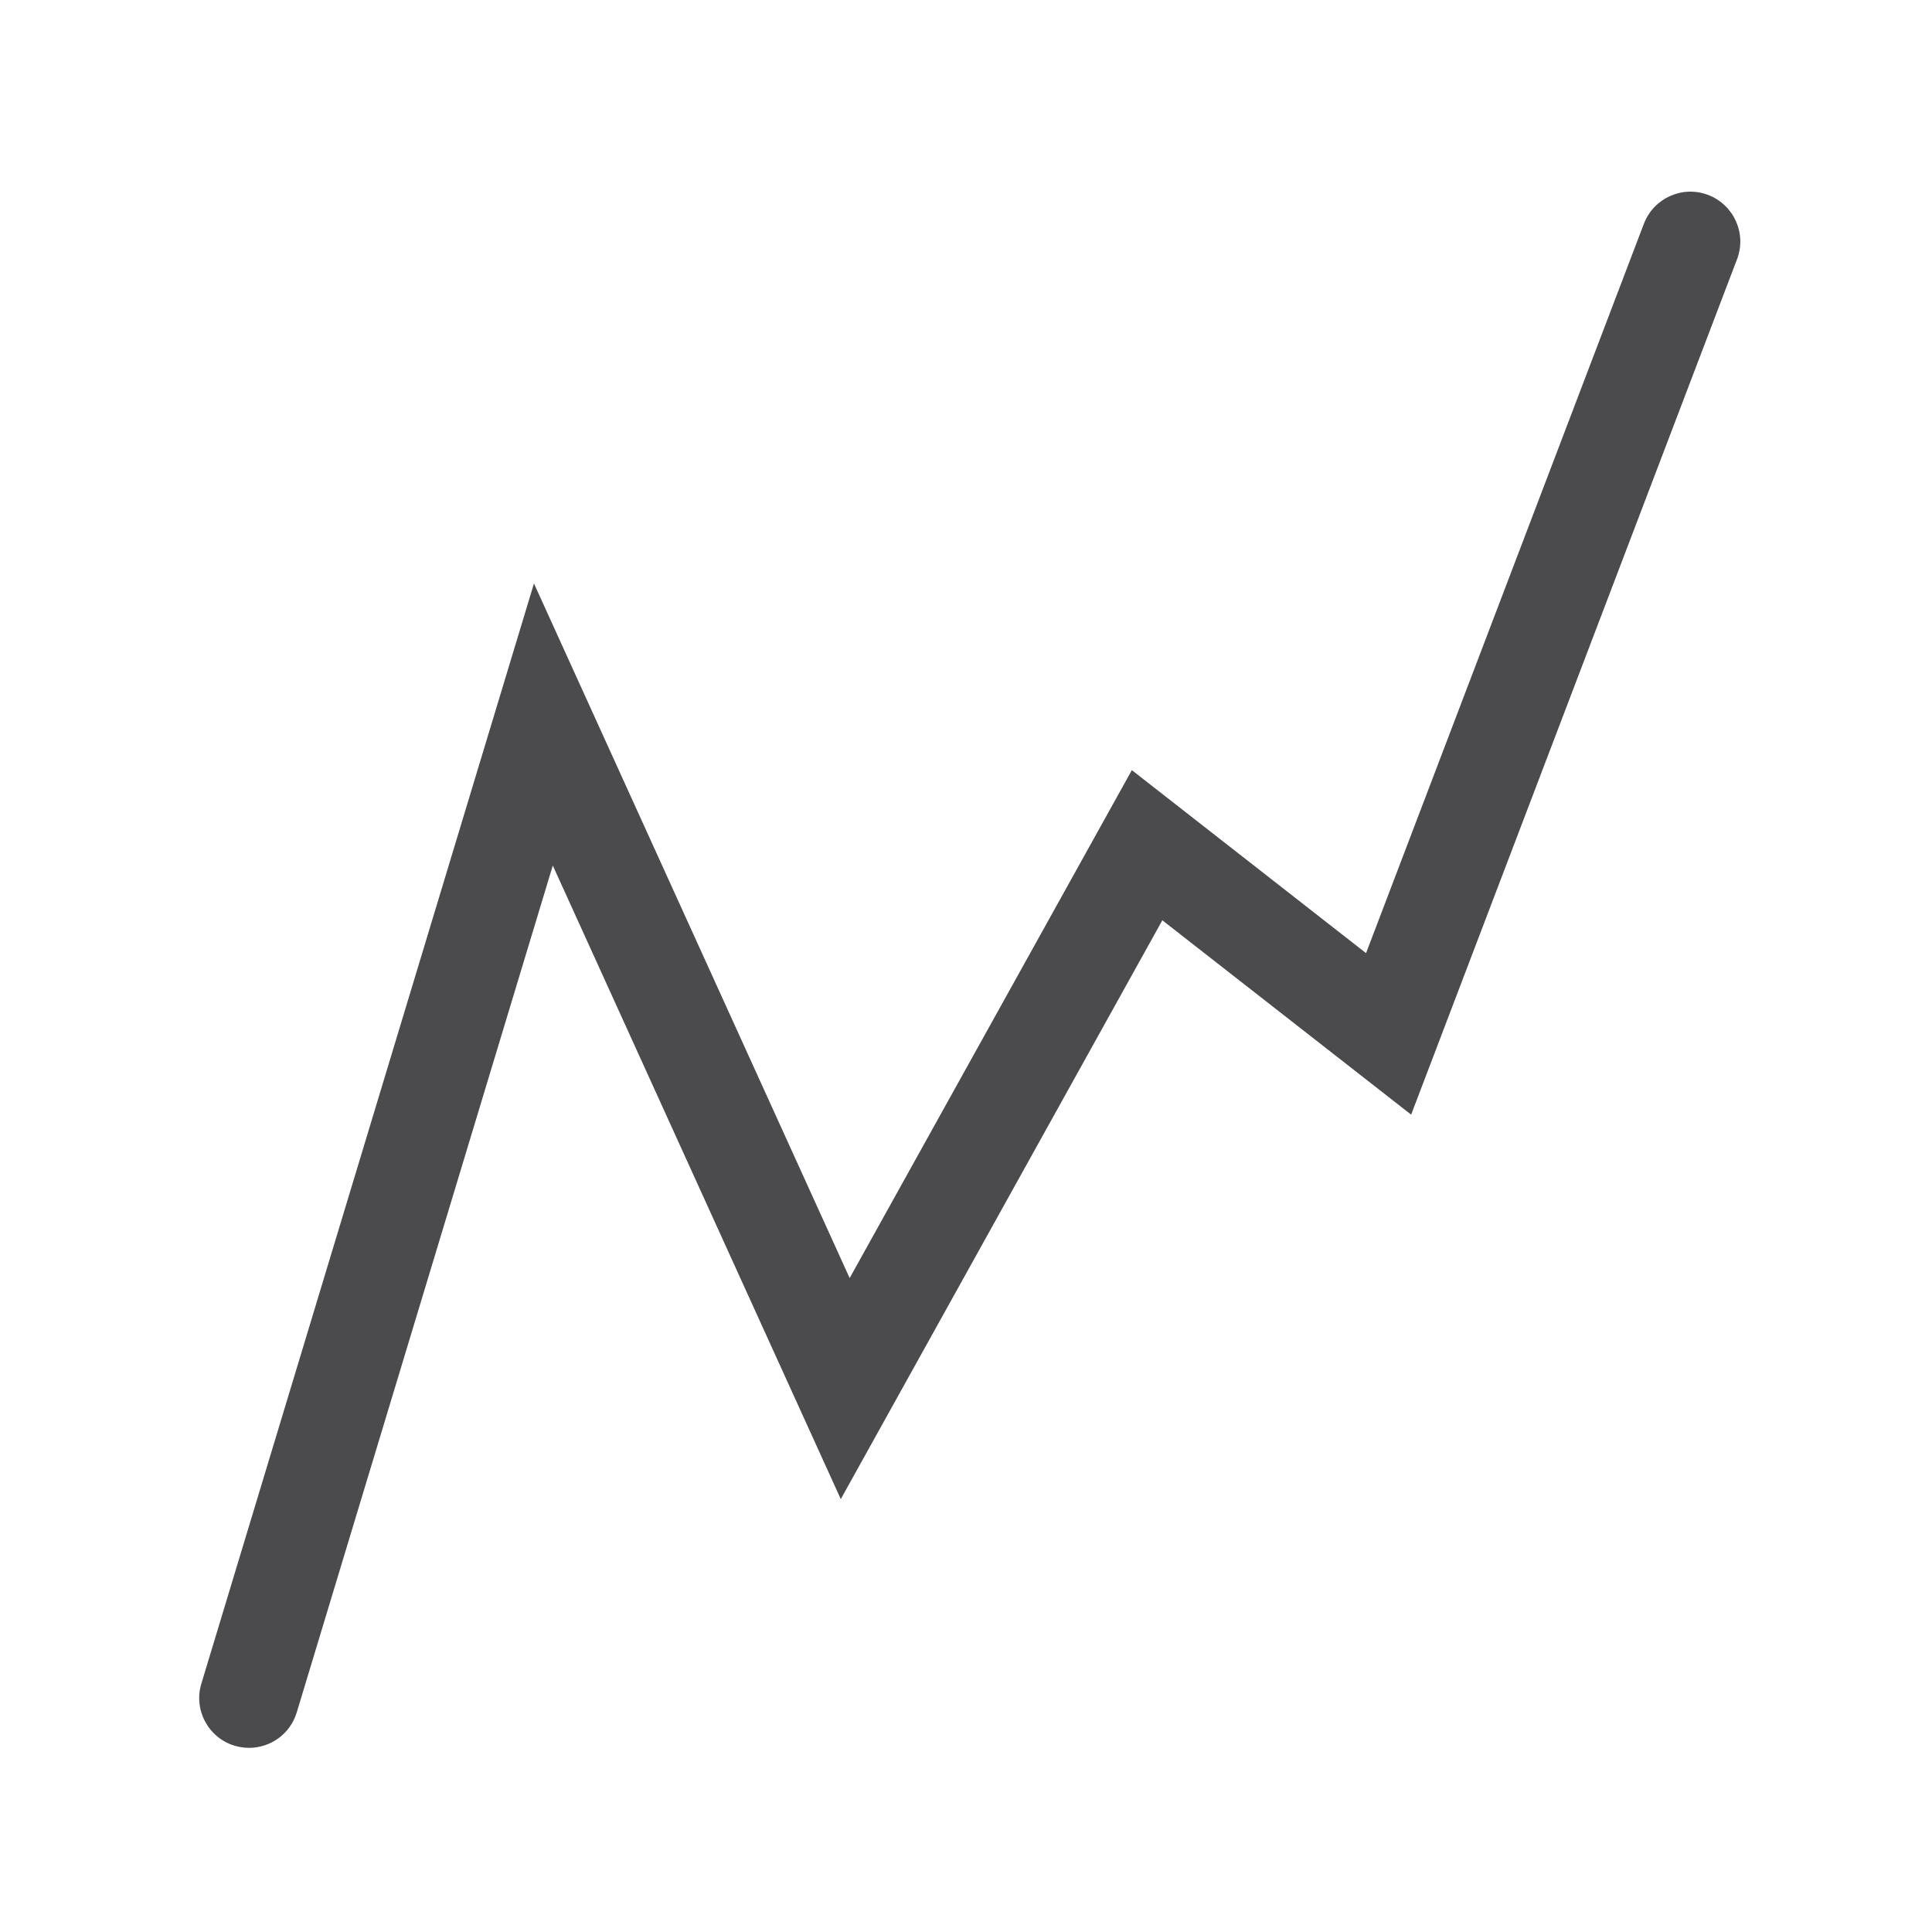
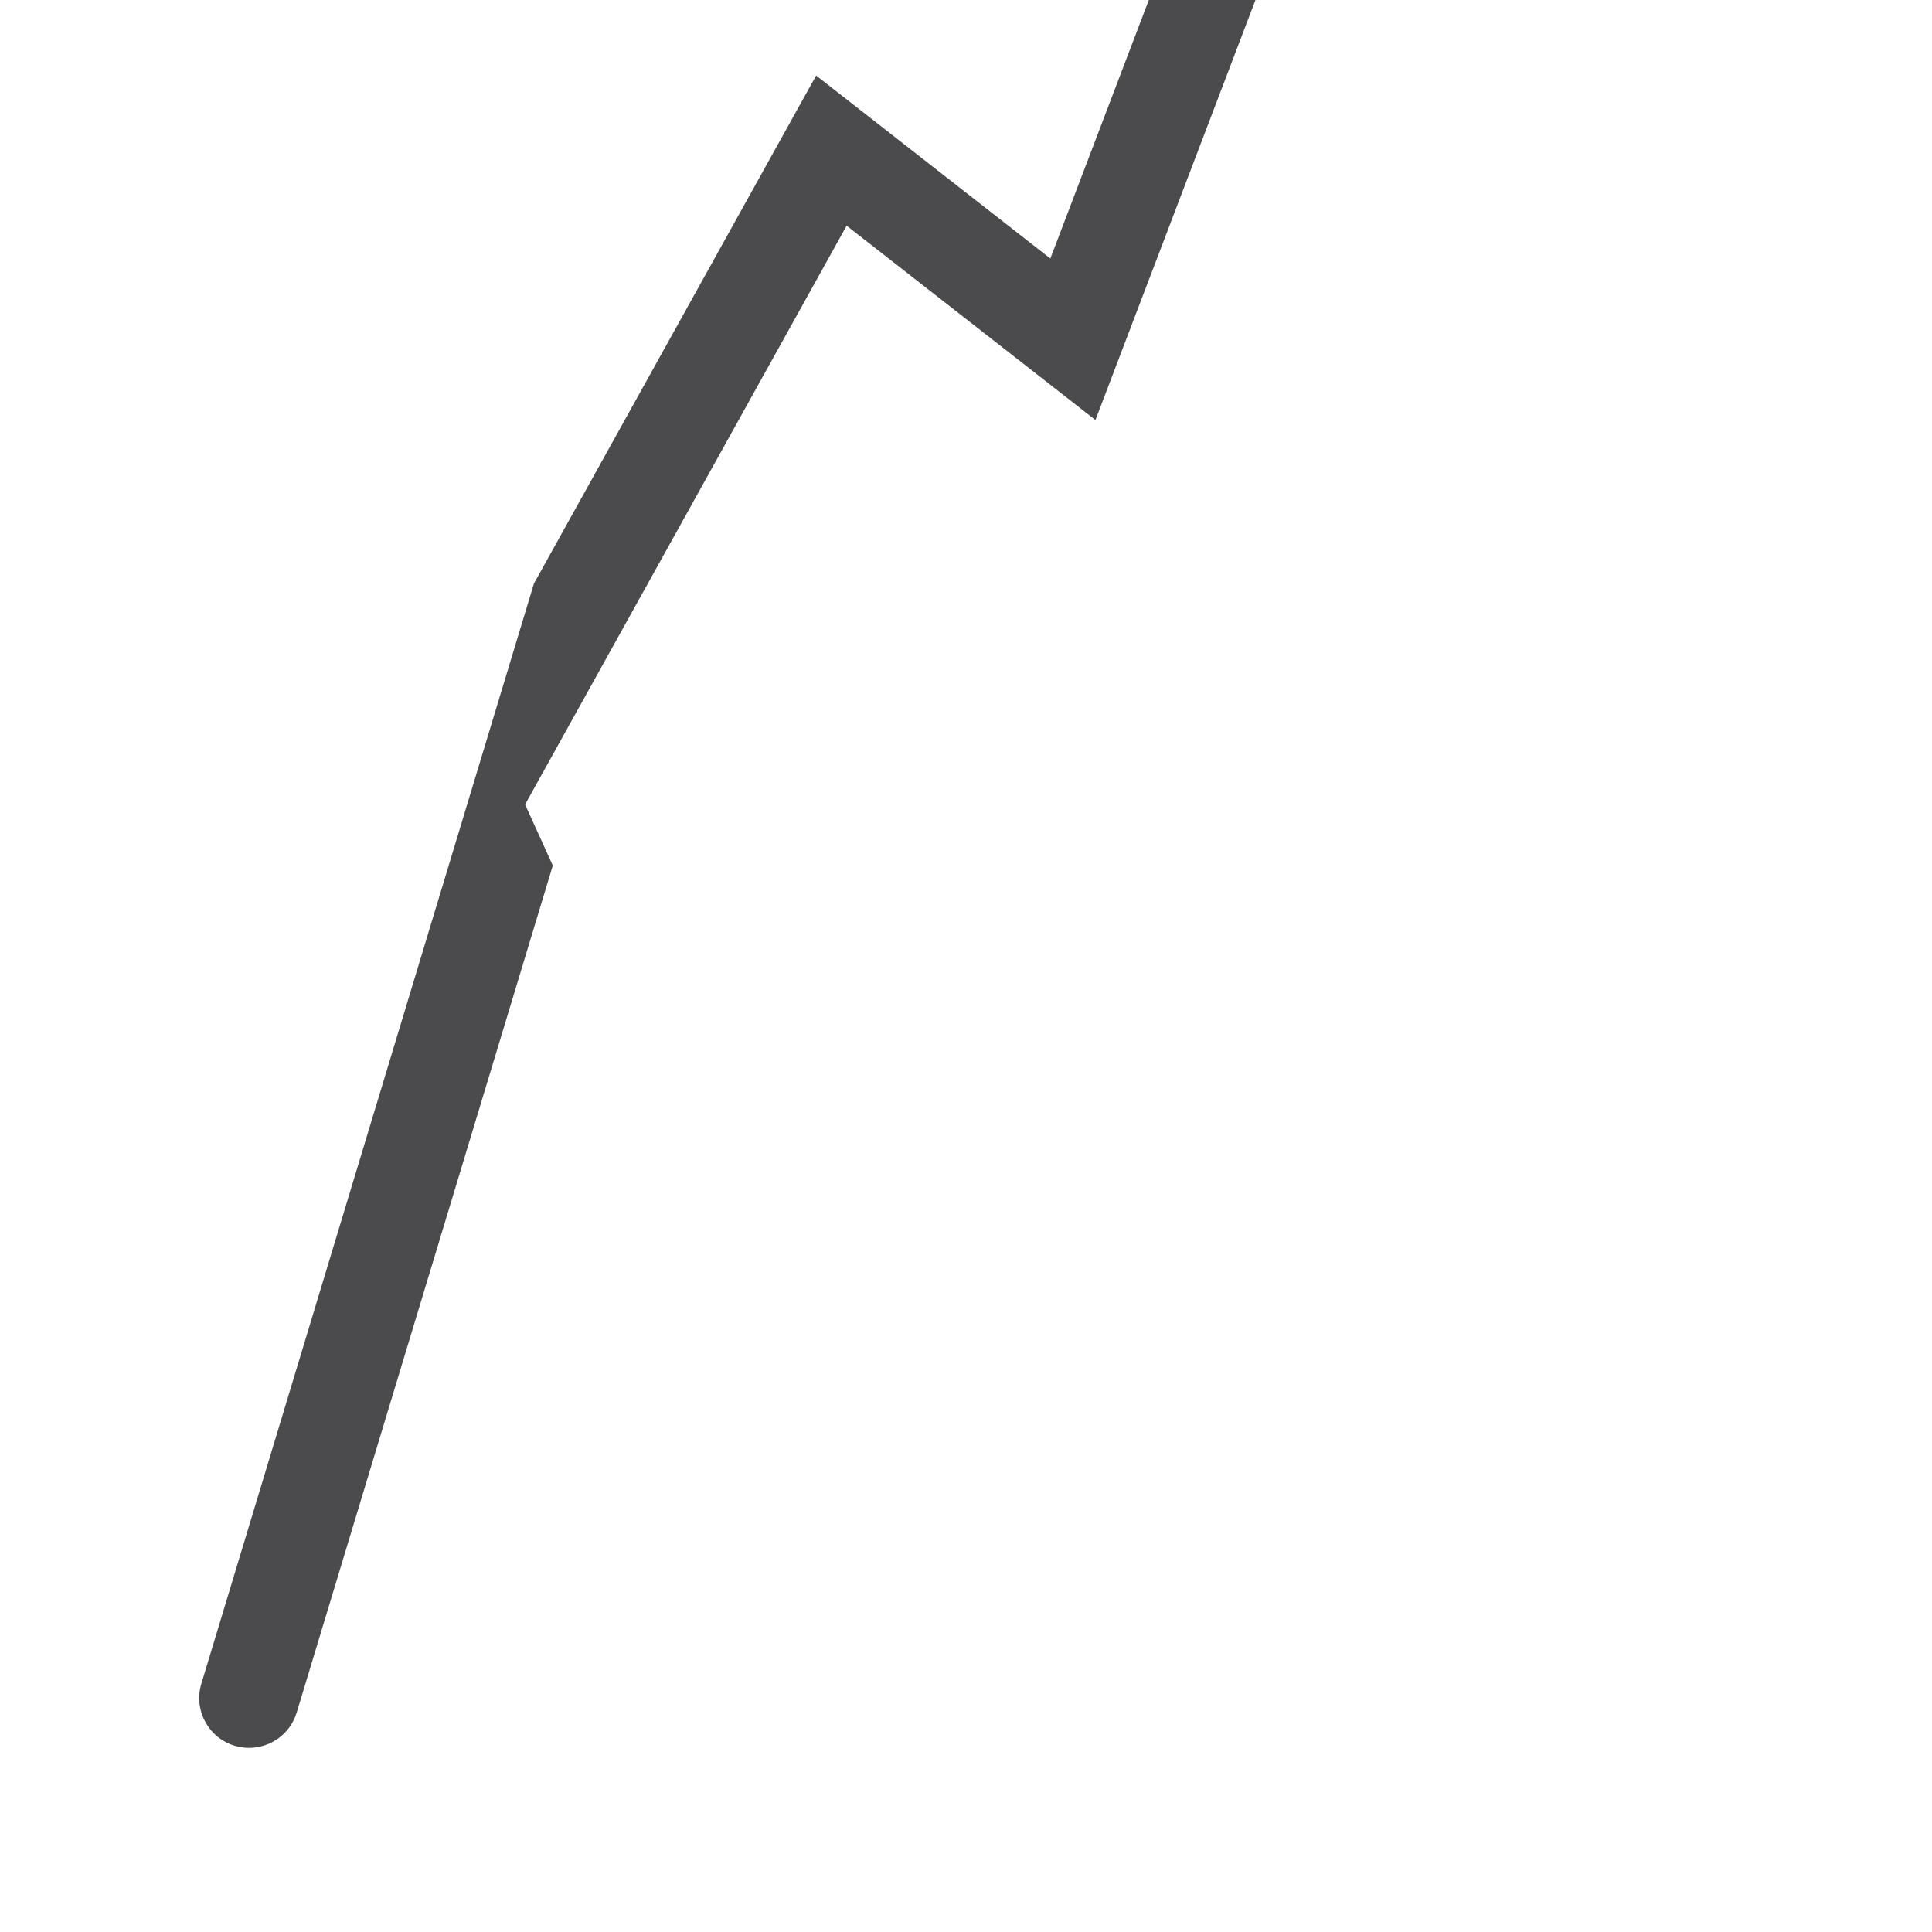
<svg xmlns="http://www.w3.org/2000/svg" version="1.1" id="Layer_1" x="0px" y="0px" width="32px" height="32px" viewBox="0 0 32 32" enable-background="new 0 0 32 32" xml:space="preserve">
  <g>
-     <path fill="#4B4B4D" d="M4.125,28.95c-0.079,0-0.16-0.012-0.239-0.035c-0.436-0.132-0.683-0.593-0.551-1.028L8.844,9.664   l5.229,11.505l4.674-8.413l3.879,3.031l4.602-12.081c0.163-0.426,0.641-0.64,1.064-0.477c0.426,0.162,0.641,0.639,0.479,1.064   l-5.398,14.169l-4.121-3.219l-5.326,9.587L9.156,14.336L4.915,28.363C4.807,28.721,4.479,28.95,4.125,28.95z" />
+     <path fill="#4B4B4D" d="M4.125,28.95c-0.079,0-0.16-0.012-0.239-0.035c-0.436-0.132-0.683-0.593-0.551-1.028L8.844,9.664   l4.674-8.413l3.879,3.031l4.602-12.081c0.163-0.426,0.641-0.64,1.064-0.477c0.426,0.162,0.641,0.639,0.479,1.064   l-5.398,14.169l-4.121-3.219l-5.326,9.587L9.156,14.336L4.915,28.363C4.807,28.721,4.479,28.95,4.125,28.95z" />
  </g>
</svg>